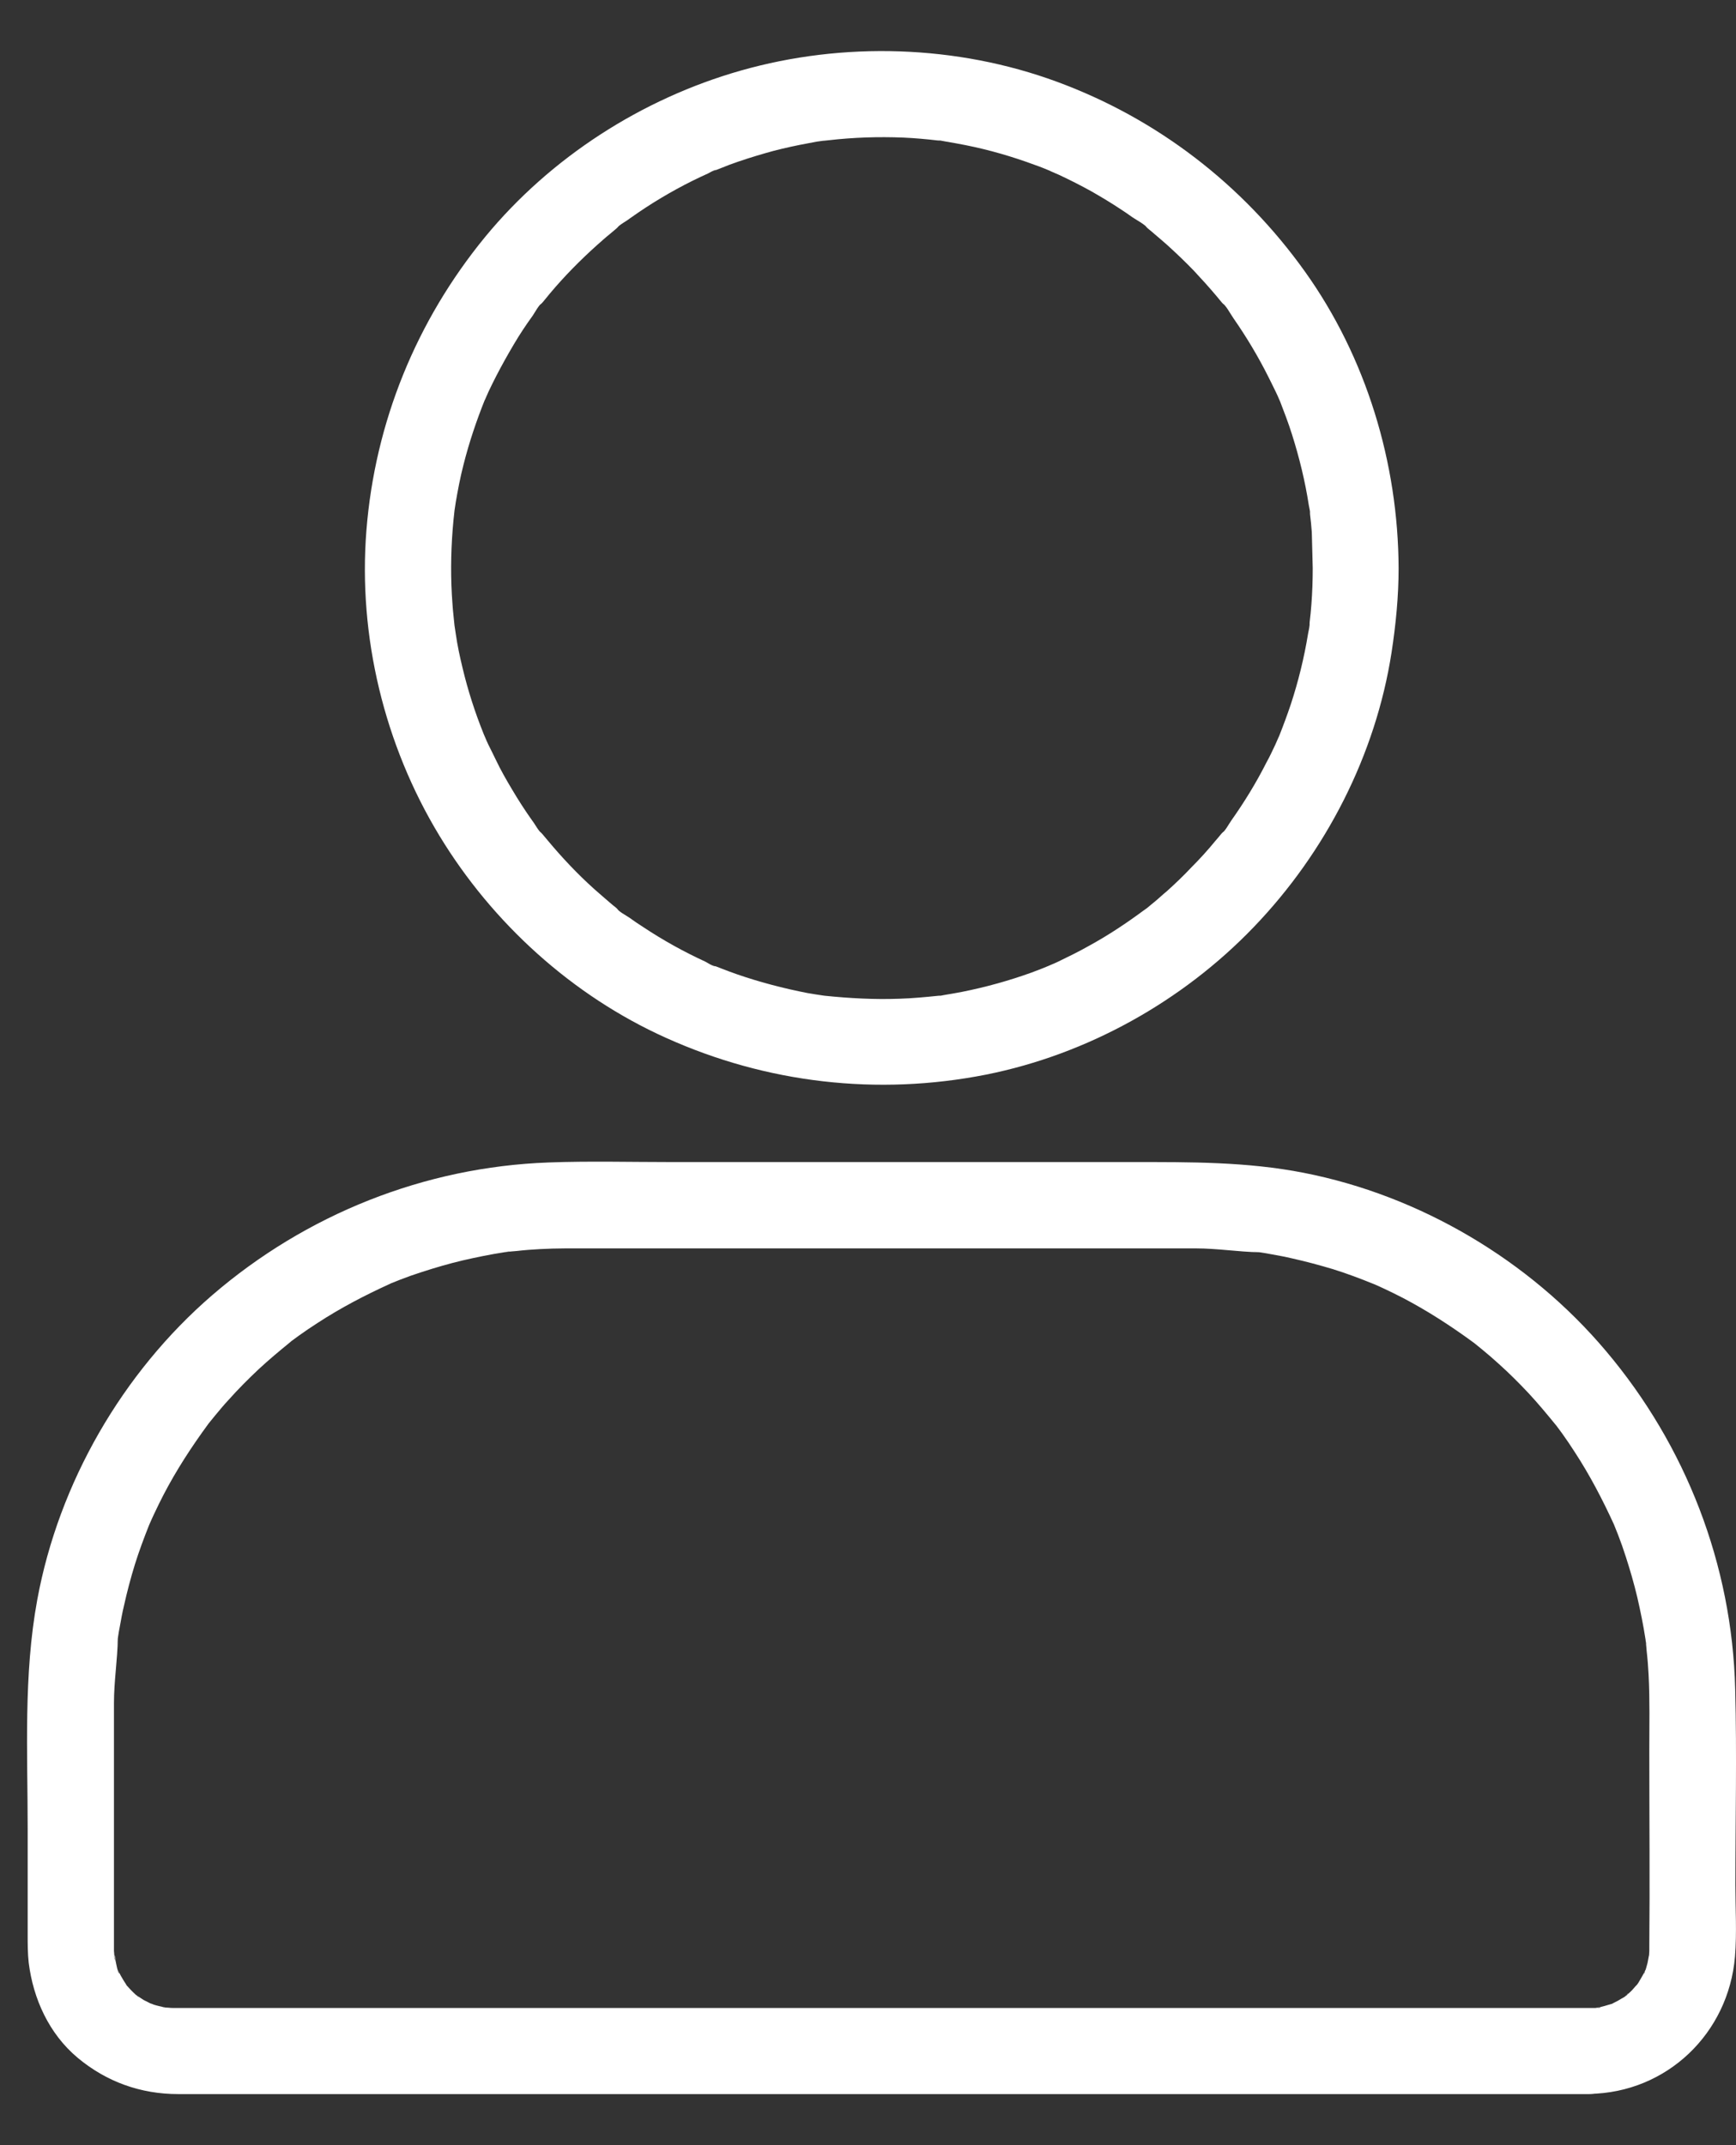
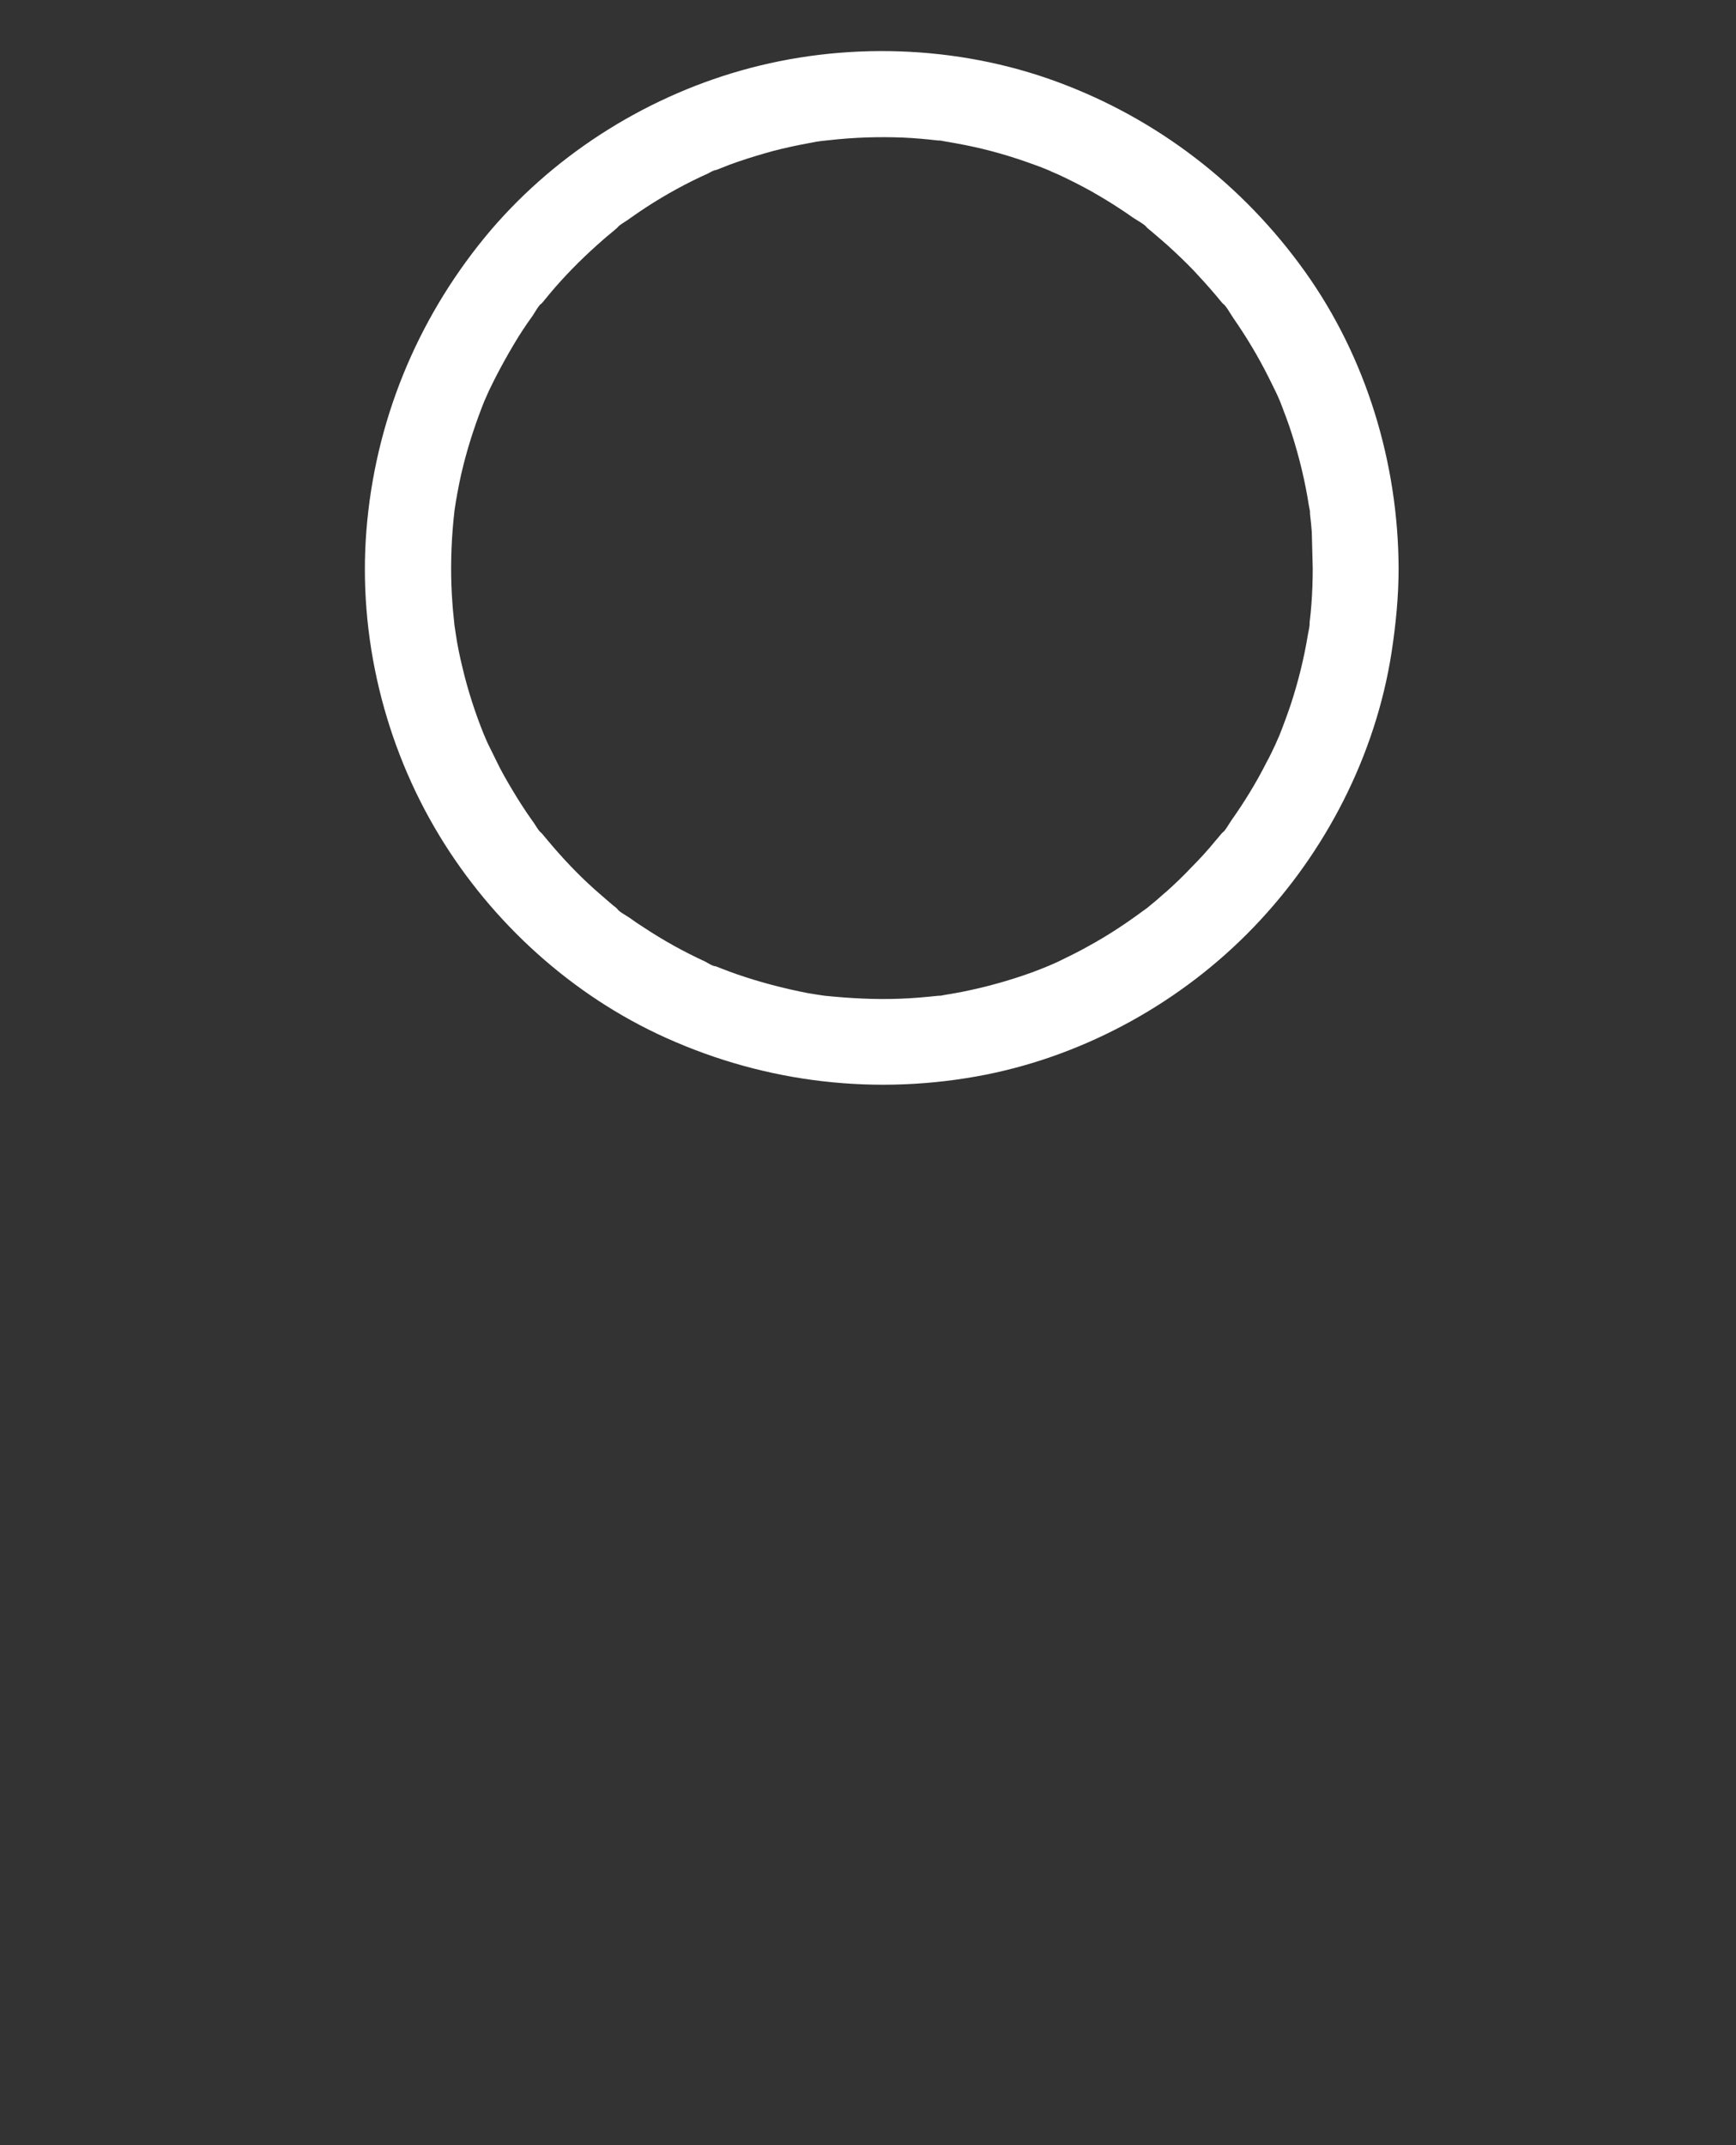
<svg xmlns="http://www.w3.org/2000/svg" width="17" height="21" viewBox="0 0 17 21" fill="none">
  <rect x="0" y="0" width="17" height="21" fill="#333333" stroke="none" />
  <path d="M12.855 5.562C12.855 5.68 12.851 5.798 12.842 5.916C12.838 5.975 12.832 6.031 12.825 6.09C12.821 6.126 12.834 6.202 12.825 6.092C12.827 6.128 12.815 6.172 12.809 6.206C12.771 6.439 12.714 6.671 12.64 6.896C12.604 7.003 12.565 7.108 12.524 7.211C12.489 7.302 12.565 7.125 12.522 7.214C12.512 7.239 12.499 7.264 12.489 7.289C12.461 7.348 12.434 7.407 12.402 7.464C12.302 7.662 12.186 7.851 12.058 8.032C12.03 8.072 11.999 8.135 11.959 8.164C12.032 8.107 11.982 8.135 11.957 8.166C11.94 8.187 11.923 8.208 11.904 8.229C11.828 8.322 11.748 8.41 11.664 8.494C11.589 8.574 11.509 8.65 11.427 8.724C11.384 8.759 11.345 8.797 11.303 8.831C11.281 8.848 11.26 8.867 11.239 8.884C11.225 8.894 11.21 8.907 11.195 8.917C11.244 8.879 11.25 8.875 11.214 8.902C11.035 9.035 10.852 9.157 10.659 9.262C10.562 9.317 10.463 9.365 10.362 9.414C10.337 9.426 10.312 9.437 10.287 9.447C10.196 9.487 10.375 9.411 10.284 9.449C10.223 9.475 10.162 9.498 10.101 9.521C9.879 9.601 9.651 9.664 9.42 9.71C9.363 9.721 9.306 9.731 9.25 9.74C9.224 9.744 9.191 9.754 9.163 9.752C9.248 9.758 9.222 9.744 9.189 9.748C9.063 9.761 8.936 9.773 8.81 9.777C8.564 9.786 8.322 9.773 8.078 9.748C7.977 9.737 8.175 9.763 8.076 9.748C8.047 9.744 8.019 9.74 7.99 9.735C7.933 9.727 7.876 9.716 7.822 9.704C7.702 9.679 7.582 9.649 7.462 9.615C7.355 9.584 7.247 9.55 7.14 9.51C7.096 9.493 7.052 9.477 7.01 9.46C7.001 9.456 6.993 9.454 6.984 9.449C6.942 9.432 6.951 9.435 7.008 9.46C6.98 9.46 6.93 9.426 6.907 9.414C6.696 9.317 6.494 9.205 6.301 9.077C6.255 9.048 6.208 9.016 6.164 8.984C6.124 8.957 6.061 8.926 6.032 8.886C6.088 8.959 6.061 8.909 6.03 8.884C6.009 8.867 5.987 8.85 5.966 8.831C5.918 8.789 5.868 8.747 5.821 8.705C5.657 8.558 5.506 8.398 5.365 8.229C5.348 8.208 5.329 8.187 5.312 8.166C5.287 8.135 5.235 8.107 5.31 8.164C5.272 8.135 5.241 8.07 5.211 8.032C5.142 7.935 5.077 7.834 5.016 7.731C4.959 7.636 4.904 7.54 4.856 7.439C4.831 7.388 4.808 7.34 4.782 7.289C4.77 7.264 4.759 7.239 4.749 7.214C4.73 7.171 4.734 7.18 4.757 7.237C4.751 7.22 4.742 7.203 4.736 7.184C4.652 6.976 4.582 6.759 4.53 6.54C4.503 6.429 4.479 6.318 4.463 6.204C4.458 6.174 4.454 6.147 4.45 6.118C4.435 6.017 4.461 6.217 4.45 6.116C4.444 6.048 4.435 5.981 4.431 5.914C4.412 5.67 4.414 5.424 4.433 5.18C4.437 5.121 4.444 5.064 4.45 5.005C4.461 4.904 4.435 5.102 4.45 5.003C4.454 4.974 4.458 4.946 4.463 4.917C4.484 4.795 4.507 4.673 4.538 4.553C4.593 4.334 4.665 4.12 4.749 3.911C4.784 3.821 4.709 3.998 4.751 3.909C4.761 3.884 4.774 3.859 4.784 3.834C4.808 3.783 4.833 3.733 4.858 3.684C4.913 3.577 4.972 3.472 5.033 3.369C5.089 3.274 5.15 3.182 5.216 3.091C5.243 3.051 5.274 2.988 5.314 2.959C5.241 3.015 5.291 2.988 5.317 2.956C5.34 2.927 5.363 2.9 5.386 2.872C5.527 2.704 5.683 2.546 5.847 2.399C5.889 2.363 5.929 2.325 5.971 2.292C5.992 2.275 6.013 2.256 6.034 2.239C6.065 2.214 6.093 2.161 6.036 2.237C6.065 2.199 6.131 2.168 6.168 2.138C6.221 2.1 6.274 2.065 6.328 2.029C6.522 1.903 6.726 1.791 6.936 1.697C6.953 1.688 6.993 1.663 7.012 1.663C6.995 1.669 6.978 1.678 6.963 1.684C6.98 1.678 6.997 1.669 7.016 1.663C7.06 1.646 7.102 1.629 7.146 1.612C7.26 1.57 7.378 1.533 7.496 1.499C7.605 1.467 7.716 1.442 7.828 1.419C7.885 1.408 7.941 1.398 7.996 1.387C8.026 1.383 8.053 1.379 8.082 1.375C8.129 1.368 8.12 1.368 8.057 1.379L8.114 1.373C8.358 1.345 8.602 1.337 8.848 1.347C8.959 1.352 9.071 1.362 9.182 1.375C9.22 1.379 9.269 1.366 9.172 1.373C9.197 1.371 9.231 1.381 9.258 1.385C9.323 1.396 9.391 1.408 9.456 1.421C9.687 1.467 9.914 1.533 10.135 1.615C10.188 1.633 10.24 1.655 10.291 1.676C10.381 1.711 10.205 1.636 10.293 1.678C10.318 1.688 10.343 1.701 10.369 1.711C10.478 1.762 10.585 1.816 10.691 1.875C10.787 1.93 10.882 1.987 10.974 2.048C11.012 2.073 11.05 2.098 11.088 2.126C11.134 2.157 11.21 2.195 11.244 2.239C11.187 2.166 11.214 2.216 11.246 2.241C11.267 2.258 11.288 2.275 11.309 2.294C11.351 2.33 11.393 2.365 11.433 2.401C11.521 2.481 11.607 2.563 11.69 2.649C11.765 2.729 11.839 2.811 11.91 2.895C11.927 2.916 11.946 2.938 11.963 2.959C11.988 2.99 12.041 3.017 11.965 2.961C12.009 2.994 12.047 3.07 12.079 3.116C12.205 3.297 12.32 3.489 12.419 3.686C12.445 3.737 12.468 3.785 12.493 3.836C12.506 3.861 12.516 3.886 12.527 3.911C12.567 4.002 12.491 3.823 12.529 3.913C12.573 4.027 12.617 4.141 12.653 4.256C12.724 4.481 12.781 4.713 12.817 4.948C12.821 4.974 12.832 5.007 12.829 5.035C12.838 4.927 12.825 5.003 12.829 5.037C12.836 5.096 12.842 5.152 12.846 5.211C12.848 5.327 12.853 5.445 12.855 5.562C12.855 5.783 13.048 5.994 13.275 5.983C13.503 5.973 13.696 5.798 13.696 5.562C13.692 4.532 13.379 3.497 12.777 2.656C12.169 1.806 11.332 1.162 10.352 0.801C9.37 0.439 8.259 0.405 7.254 0.691C6.284 0.967 5.392 1.541 4.751 2.319C4.076 3.142 3.672 4.134 3.588 5.194C3.506 6.229 3.764 7.293 4.303 8.181C4.822 9.037 5.605 9.748 6.522 10.16C7.506 10.604 8.593 10.73 9.656 10.52C10.648 10.322 11.58 9.803 12.28 9.073C12.983 8.341 13.471 7.392 13.627 6.387C13.669 6.113 13.696 5.838 13.696 5.562C13.696 5.342 13.503 5.131 13.275 5.142C13.046 5.152 12.855 5.327 12.855 5.562Z" fill="white" />
-   <path d="M15.564 19.657C15.383 19.657 15.204 19.657 15.023 19.657C14.546 19.657 14.066 19.657 13.589 19.657C12.905 19.657 12.222 19.657 11.538 19.657C10.741 19.657 9.946 19.657 9.149 19.657C8.333 19.657 7.519 19.657 6.703 19.657C5.96 19.657 5.218 19.657 4.477 19.657C3.901 19.657 3.327 19.657 2.751 19.657C2.435 19.657 2.12 19.657 1.802 19.657C1.775 19.657 1.747 19.657 1.72 19.657C1.716 19.657 1.709 19.657 1.705 19.657C1.686 19.657 1.665 19.657 1.646 19.654C1.651 19.654 1.59 19.652 1.59 19.65C1.587 19.646 1.699 19.671 1.617 19.652C1.581 19.644 1.543 19.636 1.507 19.625C1.495 19.621 1.48 19.612 1.468 19.612C1.415 19.604 1.537 19.652 1.491 19.623C1.463 19.606 1.434 19.593 1.407 19.579C1.379 19.562 1.354 19.543 1.327 19.526C1.287 19.503 1.36 19.547 1.358 19.551C1.356 19.553 1.312 19.512 1.308 19.507C1.285 19.486 1.264 19.461 1.242 19.438C1.192 19.387 1.282 19.505 1.234 19.425C1.217 19.398 1.2 19.373 1.184 19.343C1.175 19.326 1.167 19.309 1.158 19.295C1.127 19.234 1.169 19.32 1.169 19.32C1.15 19.322 1.127 19.15 1.116 19.131C1.146 19.185 1.123 19.202 1.12 19.158C1.12 19.139 1.118 19.12 1.116 19.099C1.116 19.089 1.116 19.078 1.116 19.068C1.116 19.044 1.116 19.023 1.116 19C1.116 18.319 1.116 17.637 1.116 16.954C1.116 16.859 1.116 16.767 1.116 16.672C1.116 16.46 1.15 16.251 1.154 16.041C1.154 16.041 1.142 16.129 1.148 16.081C1.15 16.062 1.154 16.043 1.156 16.024C1.16 15.991 1.167 15.957 1.173 15.925C1.186 15.854 1.198 15.784 1.215 15.715C1.245 15.58 1.28 15.448 1.32 15.318C1.362 15.183 1.411 15.053 1.463 14.922C1.491 14.853 1.428 15.004 1.47 14.907C1.482 14.878 1.497 14.848 1.51 14.819C1.539 14.756 1.571 14.693 1.602 14.632C1.728 14.39 1.876 14.163 2.038 13.942C2.082 13.883 1.987 14.003 2.048 13.929C2.069 13.904 2.088 13.879 2.109 13.854C2.153 13.801 2.197 13.748 2.244 13.698C2.336 13.595 2.433 13.498 2.534 13.403C2.631 13.313 2.734 13.227 2.837 13.143C2.894 13.096 2.774 13.189 2.849 13.132C2.875 13.113 2.902 13.094 2.927 13.075C2.986 13.033 3.047 12.991 3.11 12.951C3.335 12.804 3.573 12.68 3.817 12.569C3.884 12.537 3.743 12.598 3.832 12.562C3.861 12.55 3.893 12.537 3.922 12.526C3.991 12.499 4.063 12.474 4.135 12.451C4.265 12.409 4.395 12.371 4.53 12.339C4.665 12.308 4.801 12.28 4.938 12.259C4.953 12.257 4.98 12.249 4.995 12.251C4.997 12.251 4.906 12.261 4.955 12.257C4.988 12.253 5.022 12.249 5.056 12.247C5.134 12.238 5.211 12.232 5.289 12.228C5.449 12.219 5.611 12.221 5.771 12.221H11.711C11.919 12.221 12.125 12.255 12.331 12.259C12.331 12.259 12.243 12.247 12.291 12.253C12.31 12.255 12.329 12.259 12.348 12.261C12.382 12.266 12.415 12.272 12.447 12.278C12.518 12.291 12.588 12.303 12.657 12.32C12.792 12.35 12.924 12.386 13.055 12.425C13.189 12.467 13.32 12.516 13.45 12.569C13.519 12.596 13.368 12.533 13.465 12.575C13.494 12.587 13.524 12.602 13.553 12.615C13.616 12.644 13.679 12.676 13.74 12.707C13.982 12.834 14.209 12.981 14.43 13.143C14.489 13.187 14.369 13.092 14.443 13.153C14.468 13.174 14.493 13.193 14.518 13.214C14.571 13.258 14.624 13.303 14.674 13.349C14.777 13.441 14.874 13.538 14.969 13.639C15.059 13.736 15.145 13.839 15.229 13.942C15.276 13.999 15.183 13.879 15.24 13.955C15.259 13.98 15.278 14.007 15.297 14.032C15.339 14.091 15.381 14.152 15.421 14.215C15.568 14.44 15.692 14.678 15.804 14.922C15.835 14.989 15.774 14.848 15.81 14.937C15.822 14.966 15.835 14.998 15.846 15.027C15.873 15.097 15.898 15.168 15.921 15.24C15.963 15.37 16.001 15.501 16.033 15.635C16.064 15.77 16.092 15.906 16.113 16.043C16.115 16.058 16.123 16.085 16.121 16.1C16.121 16.102 16.111 16.012 16.115 16.06C16.119 16.094 16.123 16.127 16.125 16.161C16.134 16.239 16.14 16.317 16.144 16.394C16.157 16.643 16.151 16.891 16.151 17.139C16.151 17.78 16.157 18.422 16.151 19.064V19.101C16.151 19.116 16.142 19.23 16.148 19.16C16.155 19.091 16.138 19.198 16.134 19.215C16.132 19.223 16.106 19.322 16.1 19.32C16.094 19.32 16.142 19.242 16.115 19.282C16.108 19.293 16.102 19.307 16.096 19.32C16.079 19.352 16.06 19.383 16.041 19.415C16.035 19.425 16.024 19.436 16.018 19.448C15.993 19.495 16.073 19.392 16.033 19.427C16.01 19.448 15.991 19.476 15.968 19.497C15.957 19.507 15.947 19.516 15.938 19.524C15.934 19.526 15.932 19.53 15.928 19.532C15.9 19.556 15.9 19.556 15.928 19.535C15.938 19.509 15.955 19.516 15.928 19.535C15.913 19.545 15.898 19.556 15.881 19.564C15.854 19.581 15.827 19.596 15.797 19.61C15.715 19.654 15.854 19.596 15.783 19.617C15.751 19.625 15.722 19.636 15.688 19.644C15.673 19.648 15.661 19.65 15.646 19.652C15.564 19.671 15.675 19.646 15.673 19.65C15.675 19.659 15.576 19.657 15.564 19.657C15.343 19.659 15.133 19.848 15.143 20.077C15.154 20.302 15.328 20.502 15.564 20.498C16.323 20.487 16.927 19.905 16.99 19.154C17.009 18.922 16.994 18.685 16.994 18.453C16.994 17.814 17.009 17.175 16.992 16.535C16.962 15.318 16.51 14.152 15.726 13.225C14.977 12.337 13.906 11.704 12.766 11.481C12.209 11.372 11.656 11.376 11.092 11.376C10.371 11.376 9.647 11.376 8.926 11.376C8.143 11.376 7.361 11.376 6.576 11.376C6.175 11.376 5.773 11.365 5.371 11.38C4.158 11.424 2.997 11.887 2.077 12.68C1.198 13.439 0.576 14.516 0.365 15.66C0.229 16.399 0.271 17.158 0.271 17.904V18.937C0.271 19.03 0.271 19.12 0.281 19.213C0.325 19.568 0.481 19.911 0.761 20.145C1.043 20.38 1.377 20.5 1.745 20.5H15.562C15.783 20.5 15.993 20.306 15.982 20.079C15.974 19.848 15.799 19.657 15.564 19.657Z" fill="white" />
</svg>